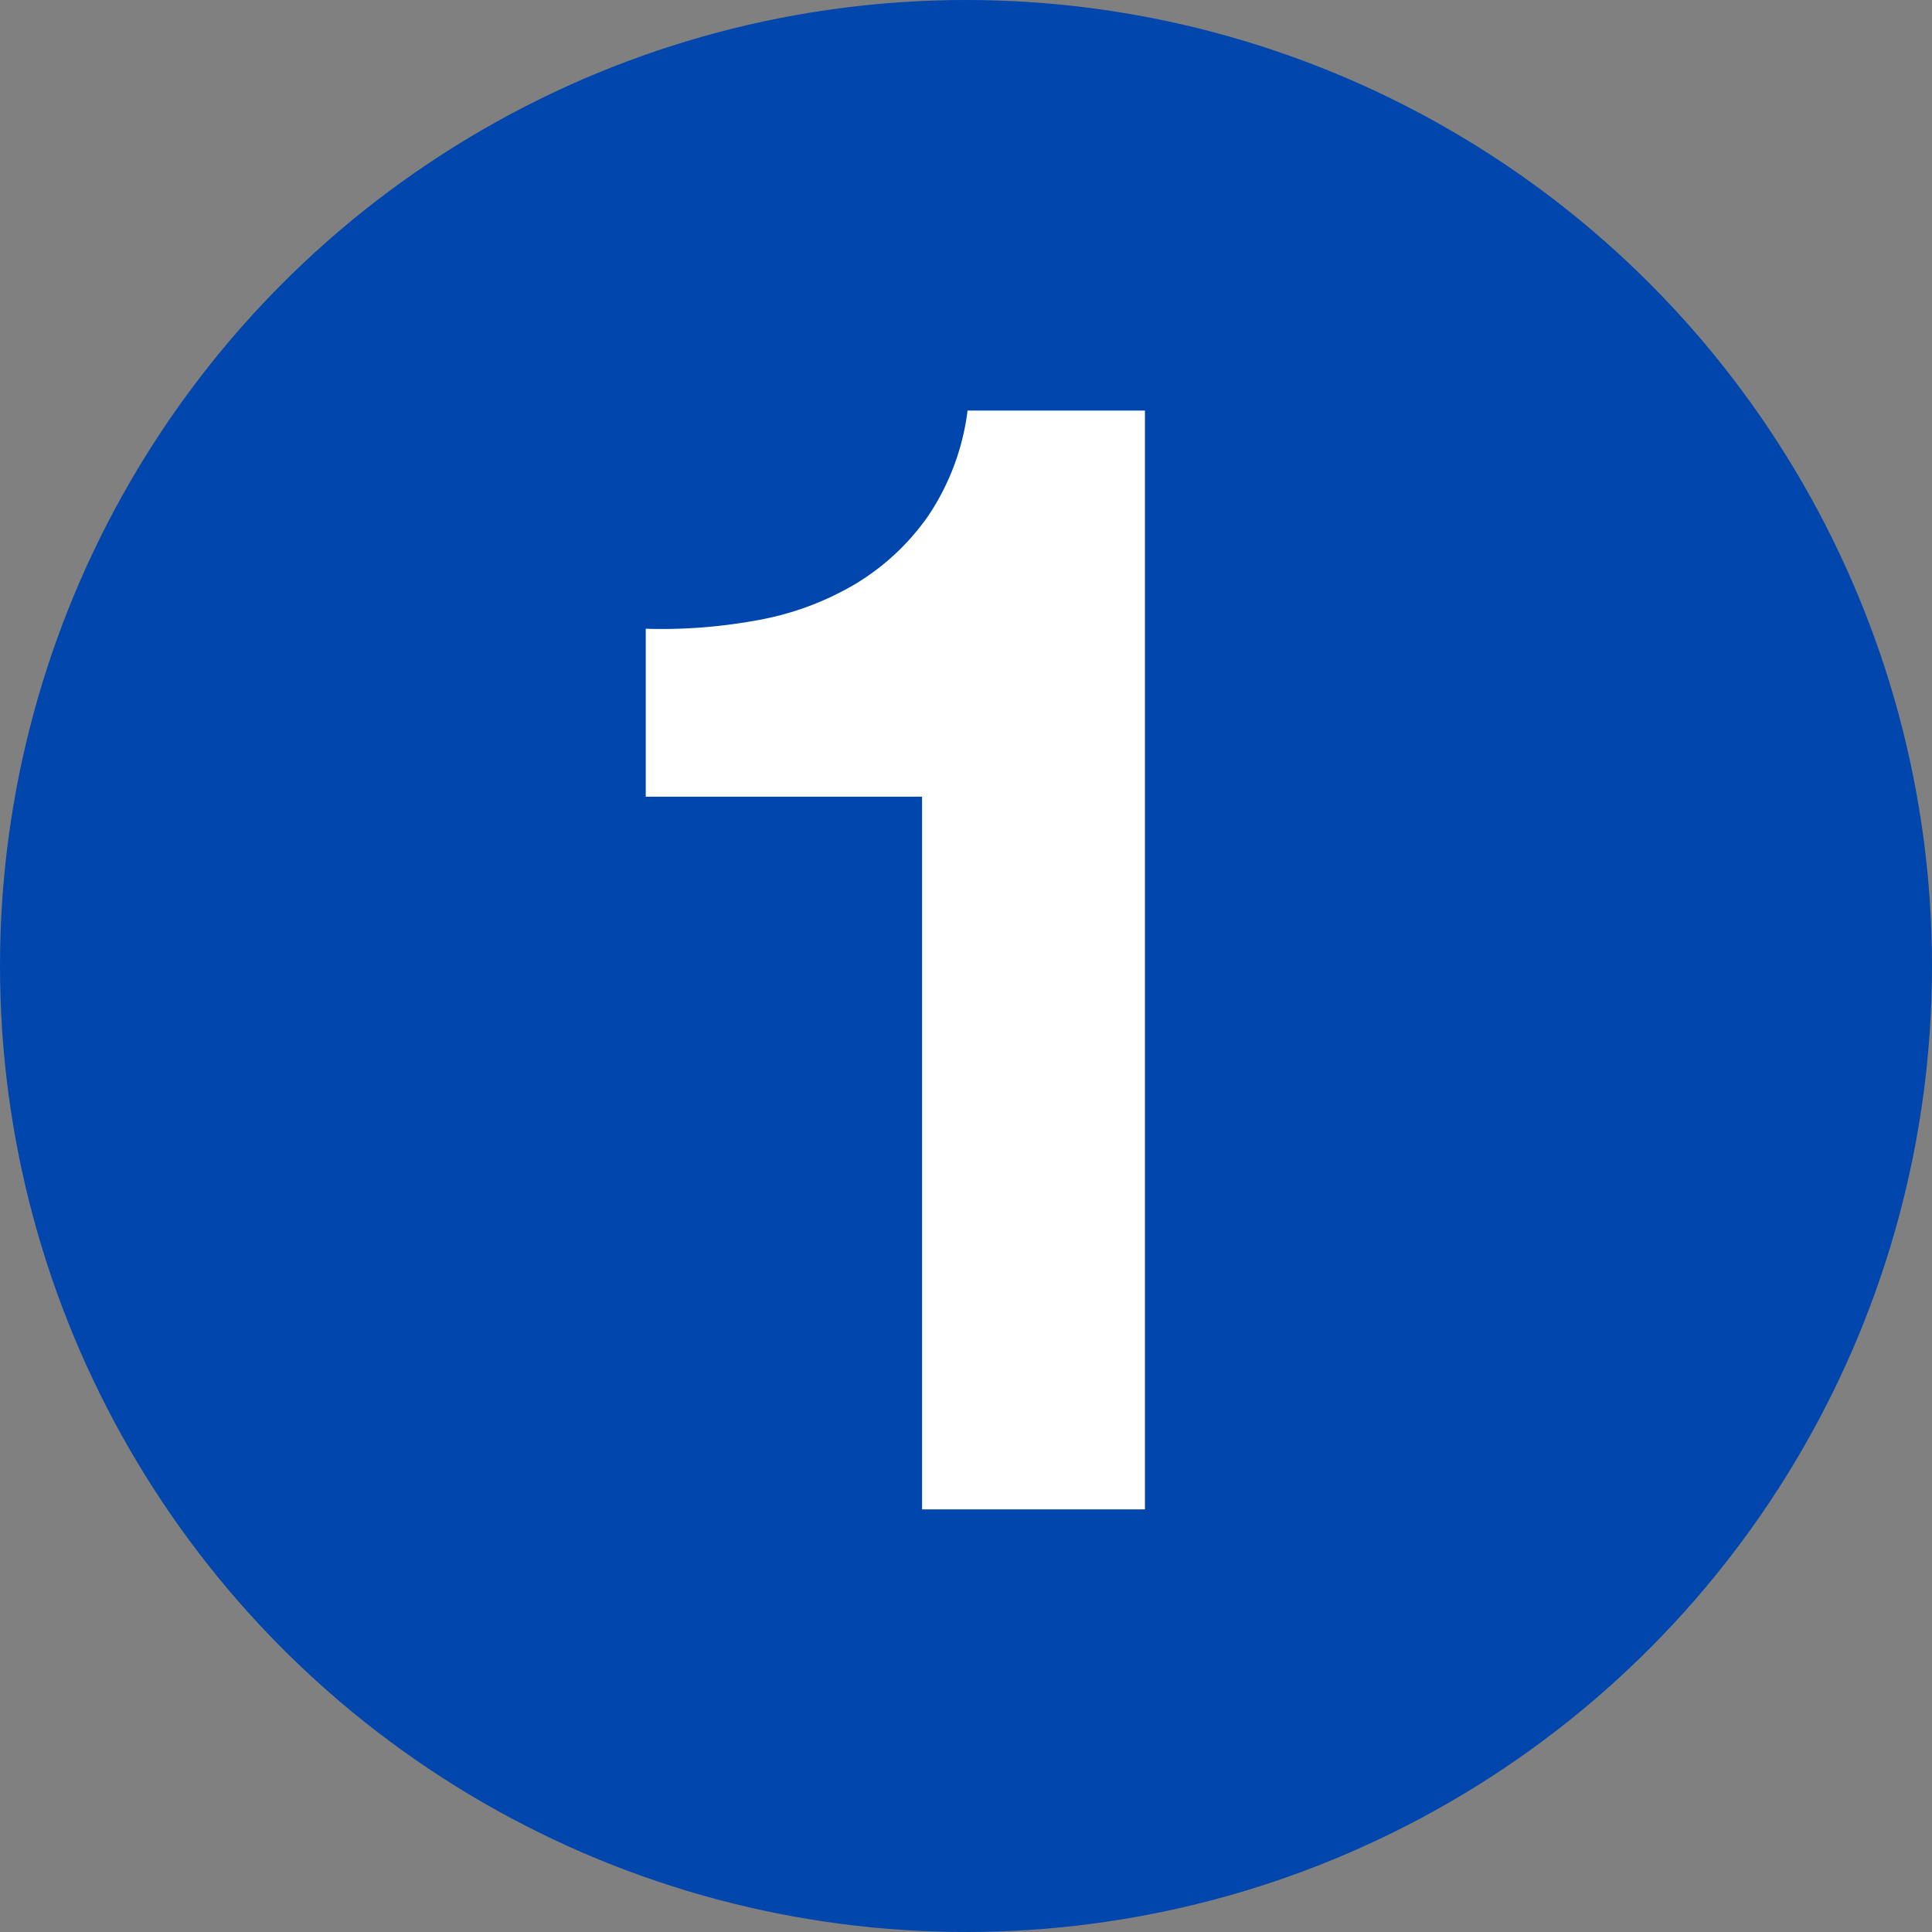
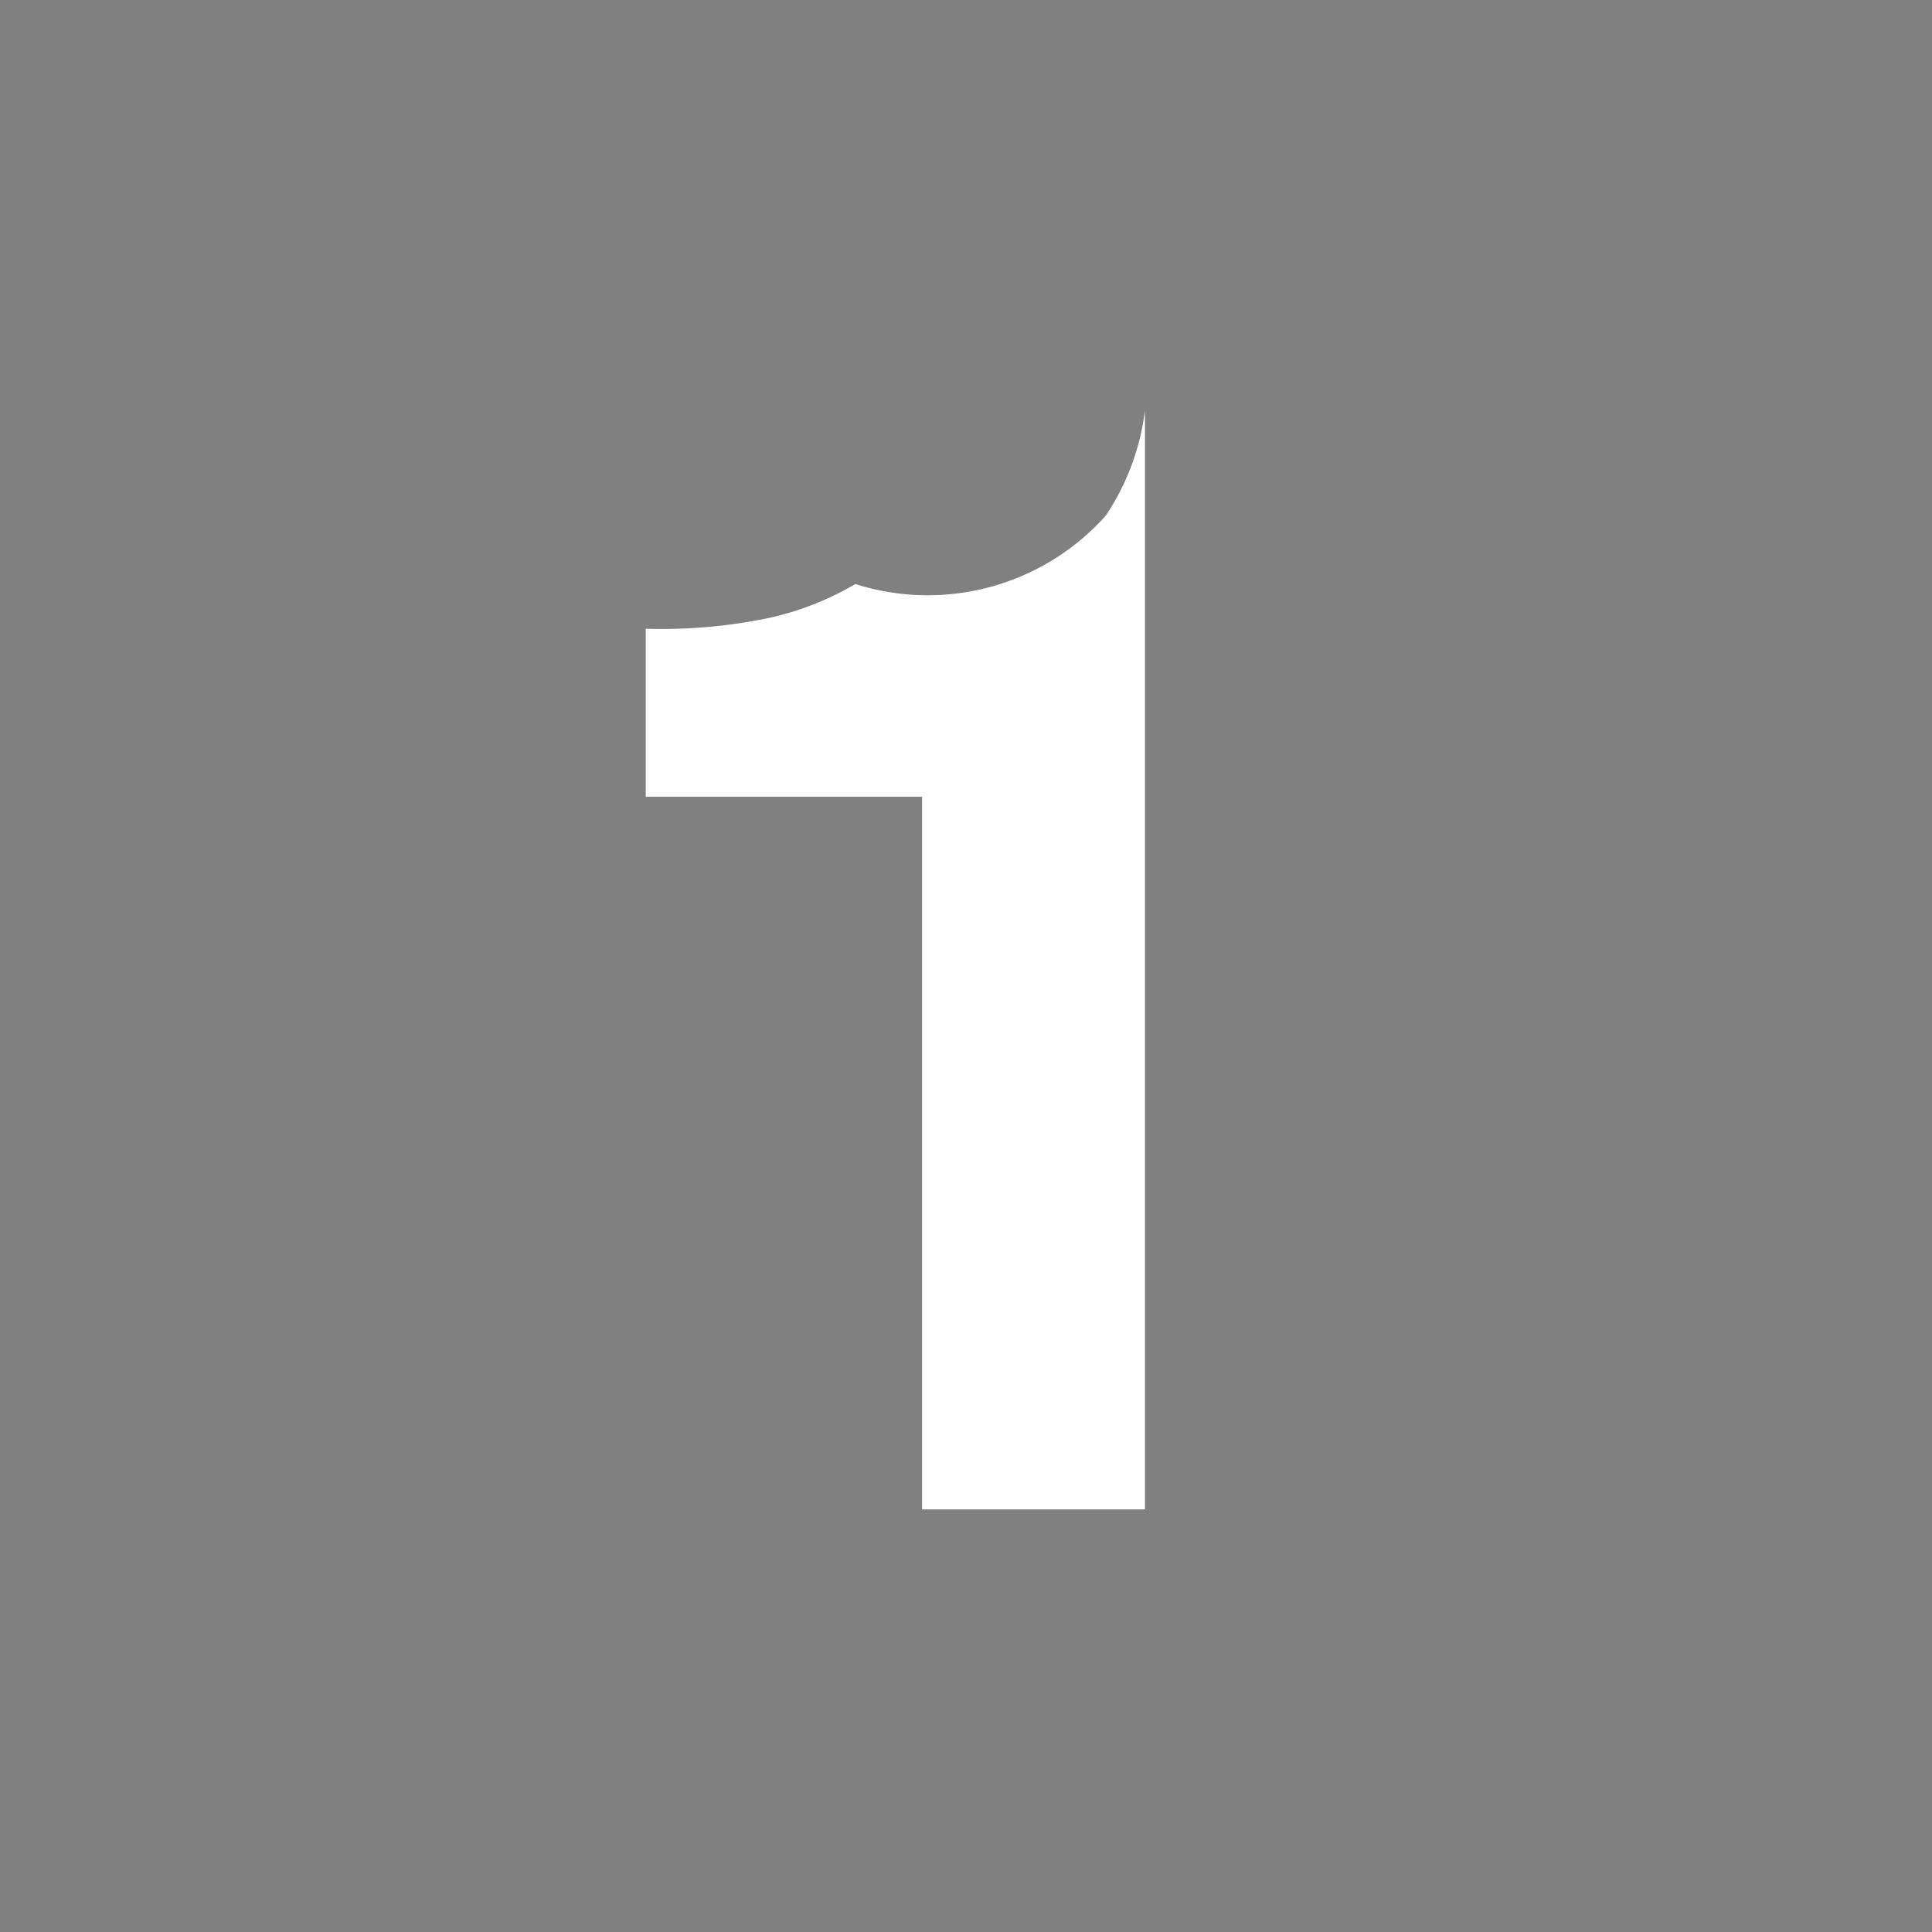
<svg xmlns="http://www.w3.org/2000/svg" width="96" height="96" viewBox="0 0 96 96">
  <rect x="0" y="0" width="96" height="96" fill="#808080" stroke="none" />
  <g id="number1" transform="translate(-895 -3377)">
-     <circle id="楕円形_13" data-name="楕円形 13" cx="48" cy="48" r="48" transform="translate(895 3377)" fill="#0046ad" />
-     <path id="パス_2173" data-name="パス 2173" d="M8.892,0V-54.6H.078a12.055,12.055,0,0,1-1.95,5.226A11.866,11.866,0,0,1-5.5-45.981a14.548,14.548,0,0,1-4.836,1.794,26.219,26.219,0,0,1-5.577.429v8.346H-2.184V0Z" transform="translate(943 3452)" fill="#fff" />
+     <path id="パス_2173" data-name="パス 2173" d="M8.892,0V-54.6a12.055,12.055,0,0,1-1.95,5.226A11.866,11.866,0,0,1-5.5-45.981a14.548,14.548,0,0,1-4.836,1.794,26.219,26.219,0,0,1-5.577.429v8.346H-2.184V0Z" transform="translate(943 3452)" fill="#fff" />
  </g>
</svg>